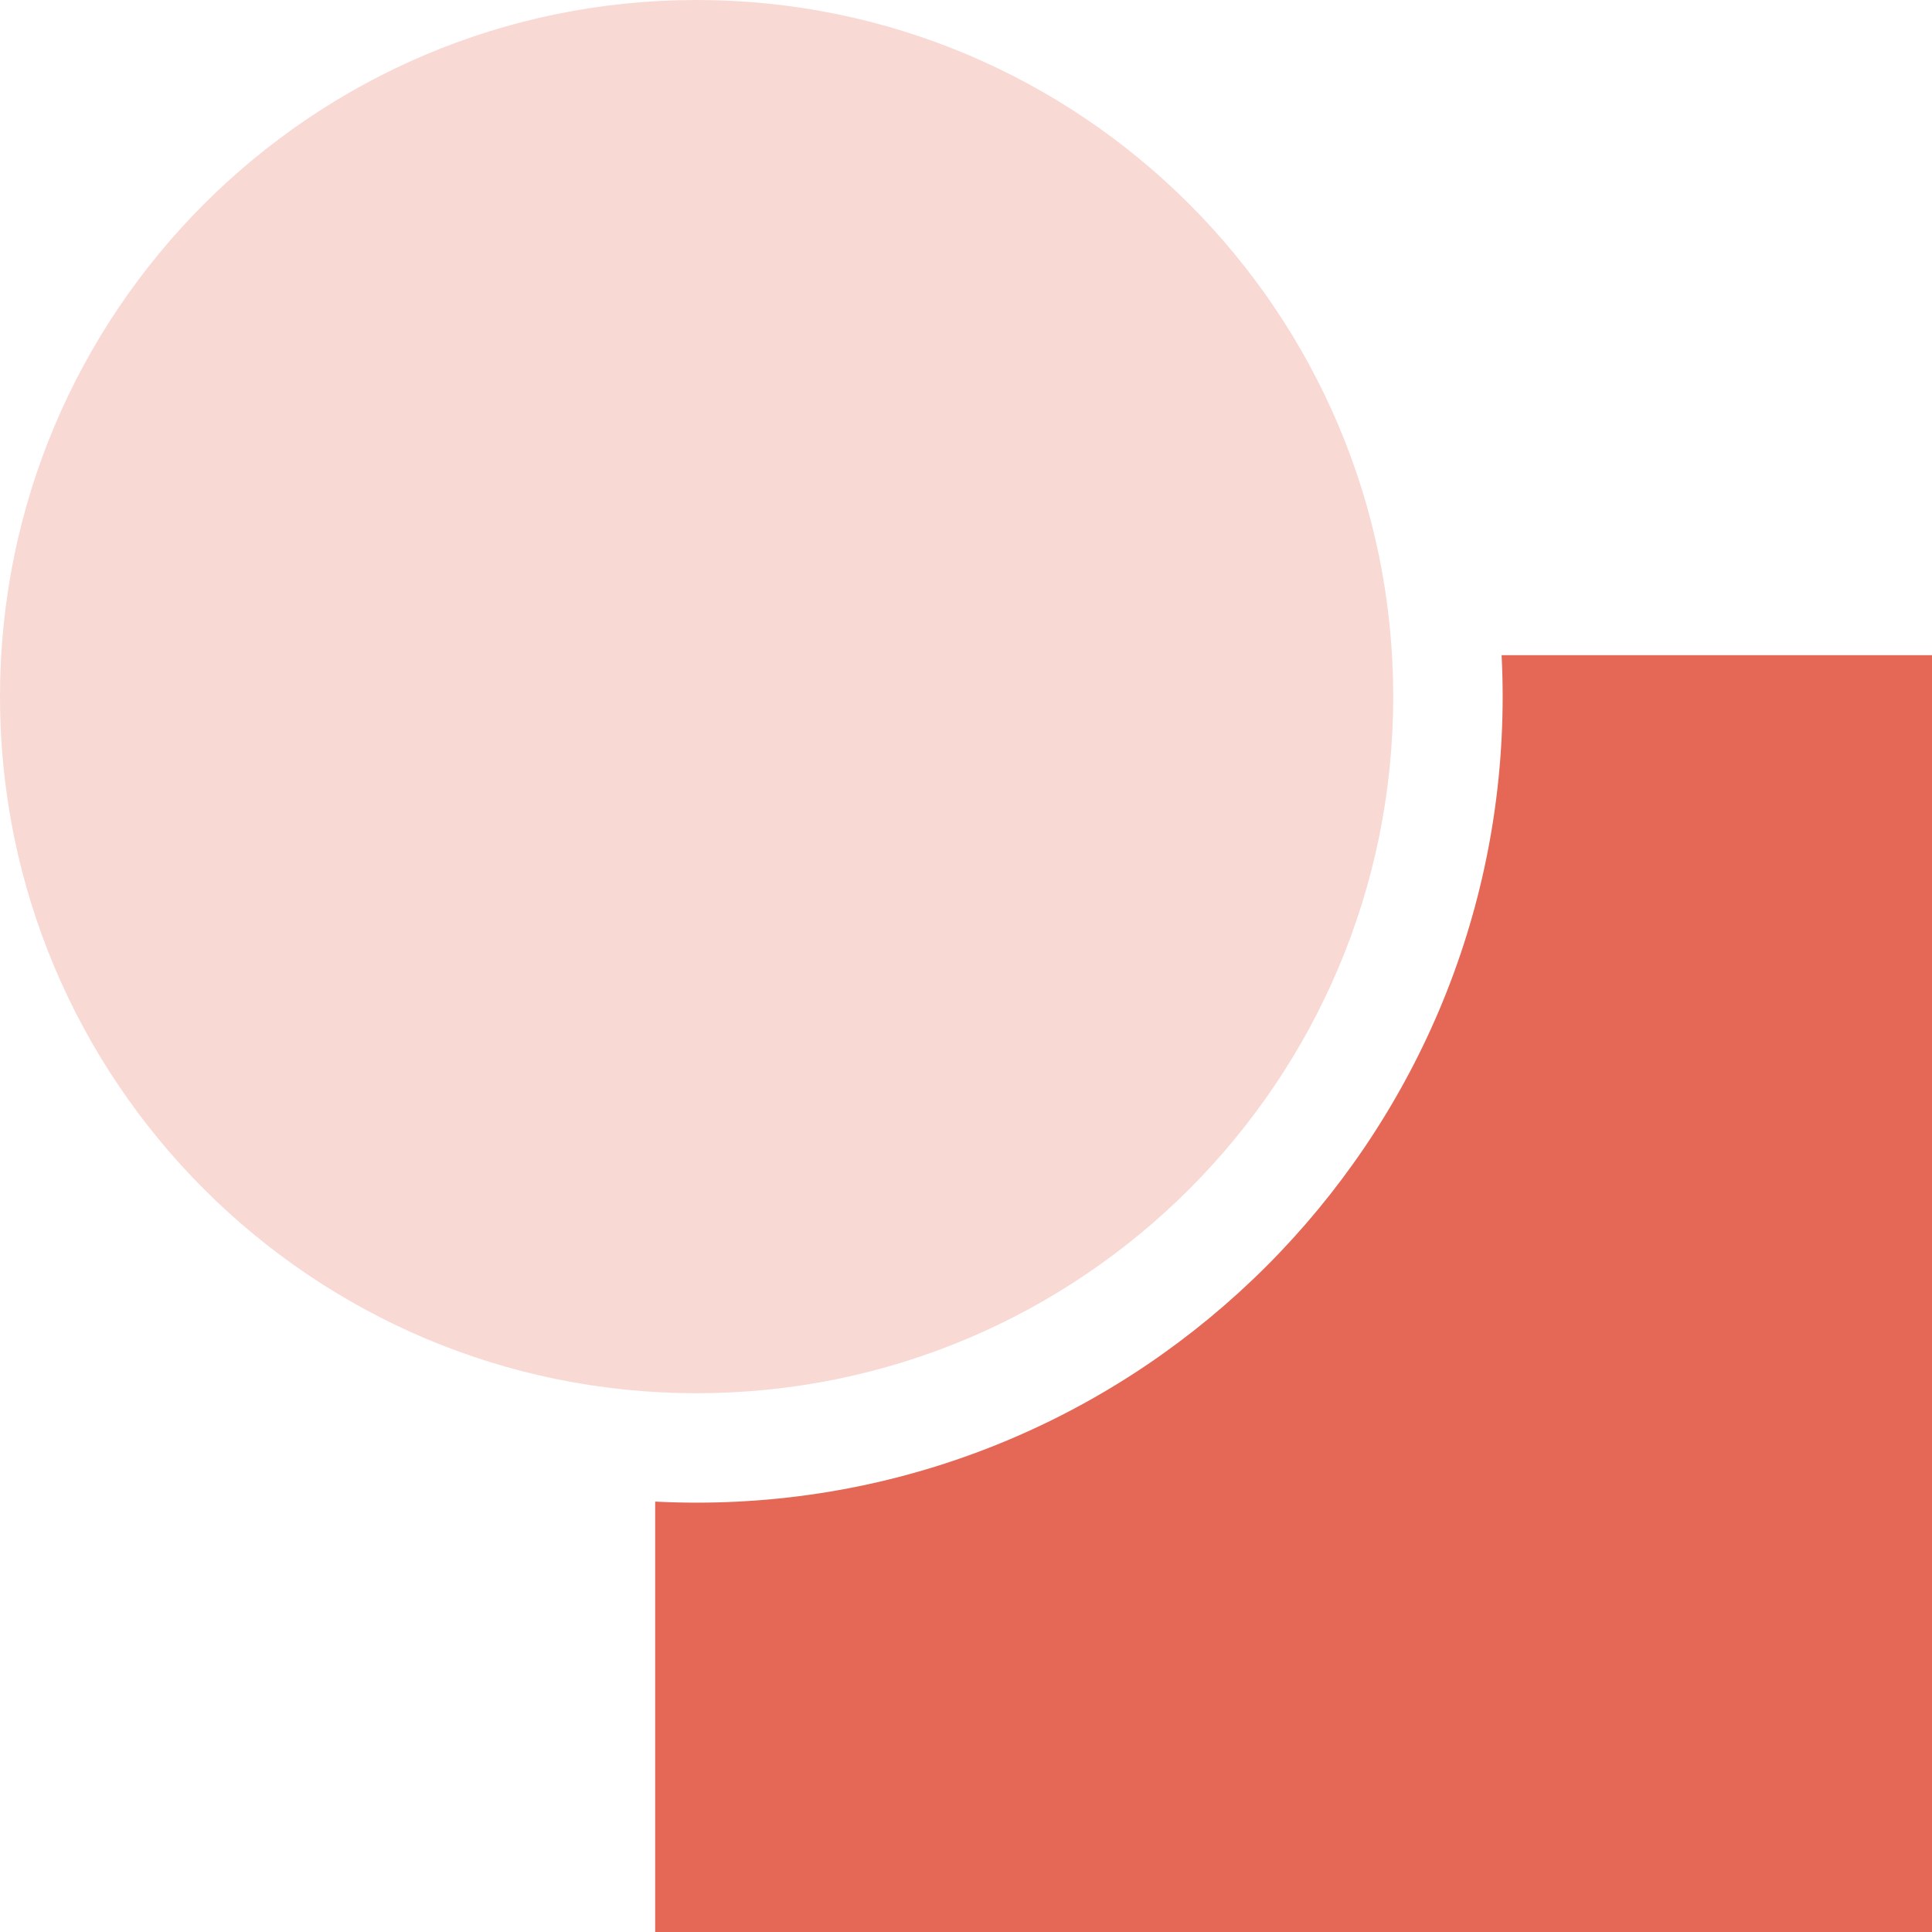
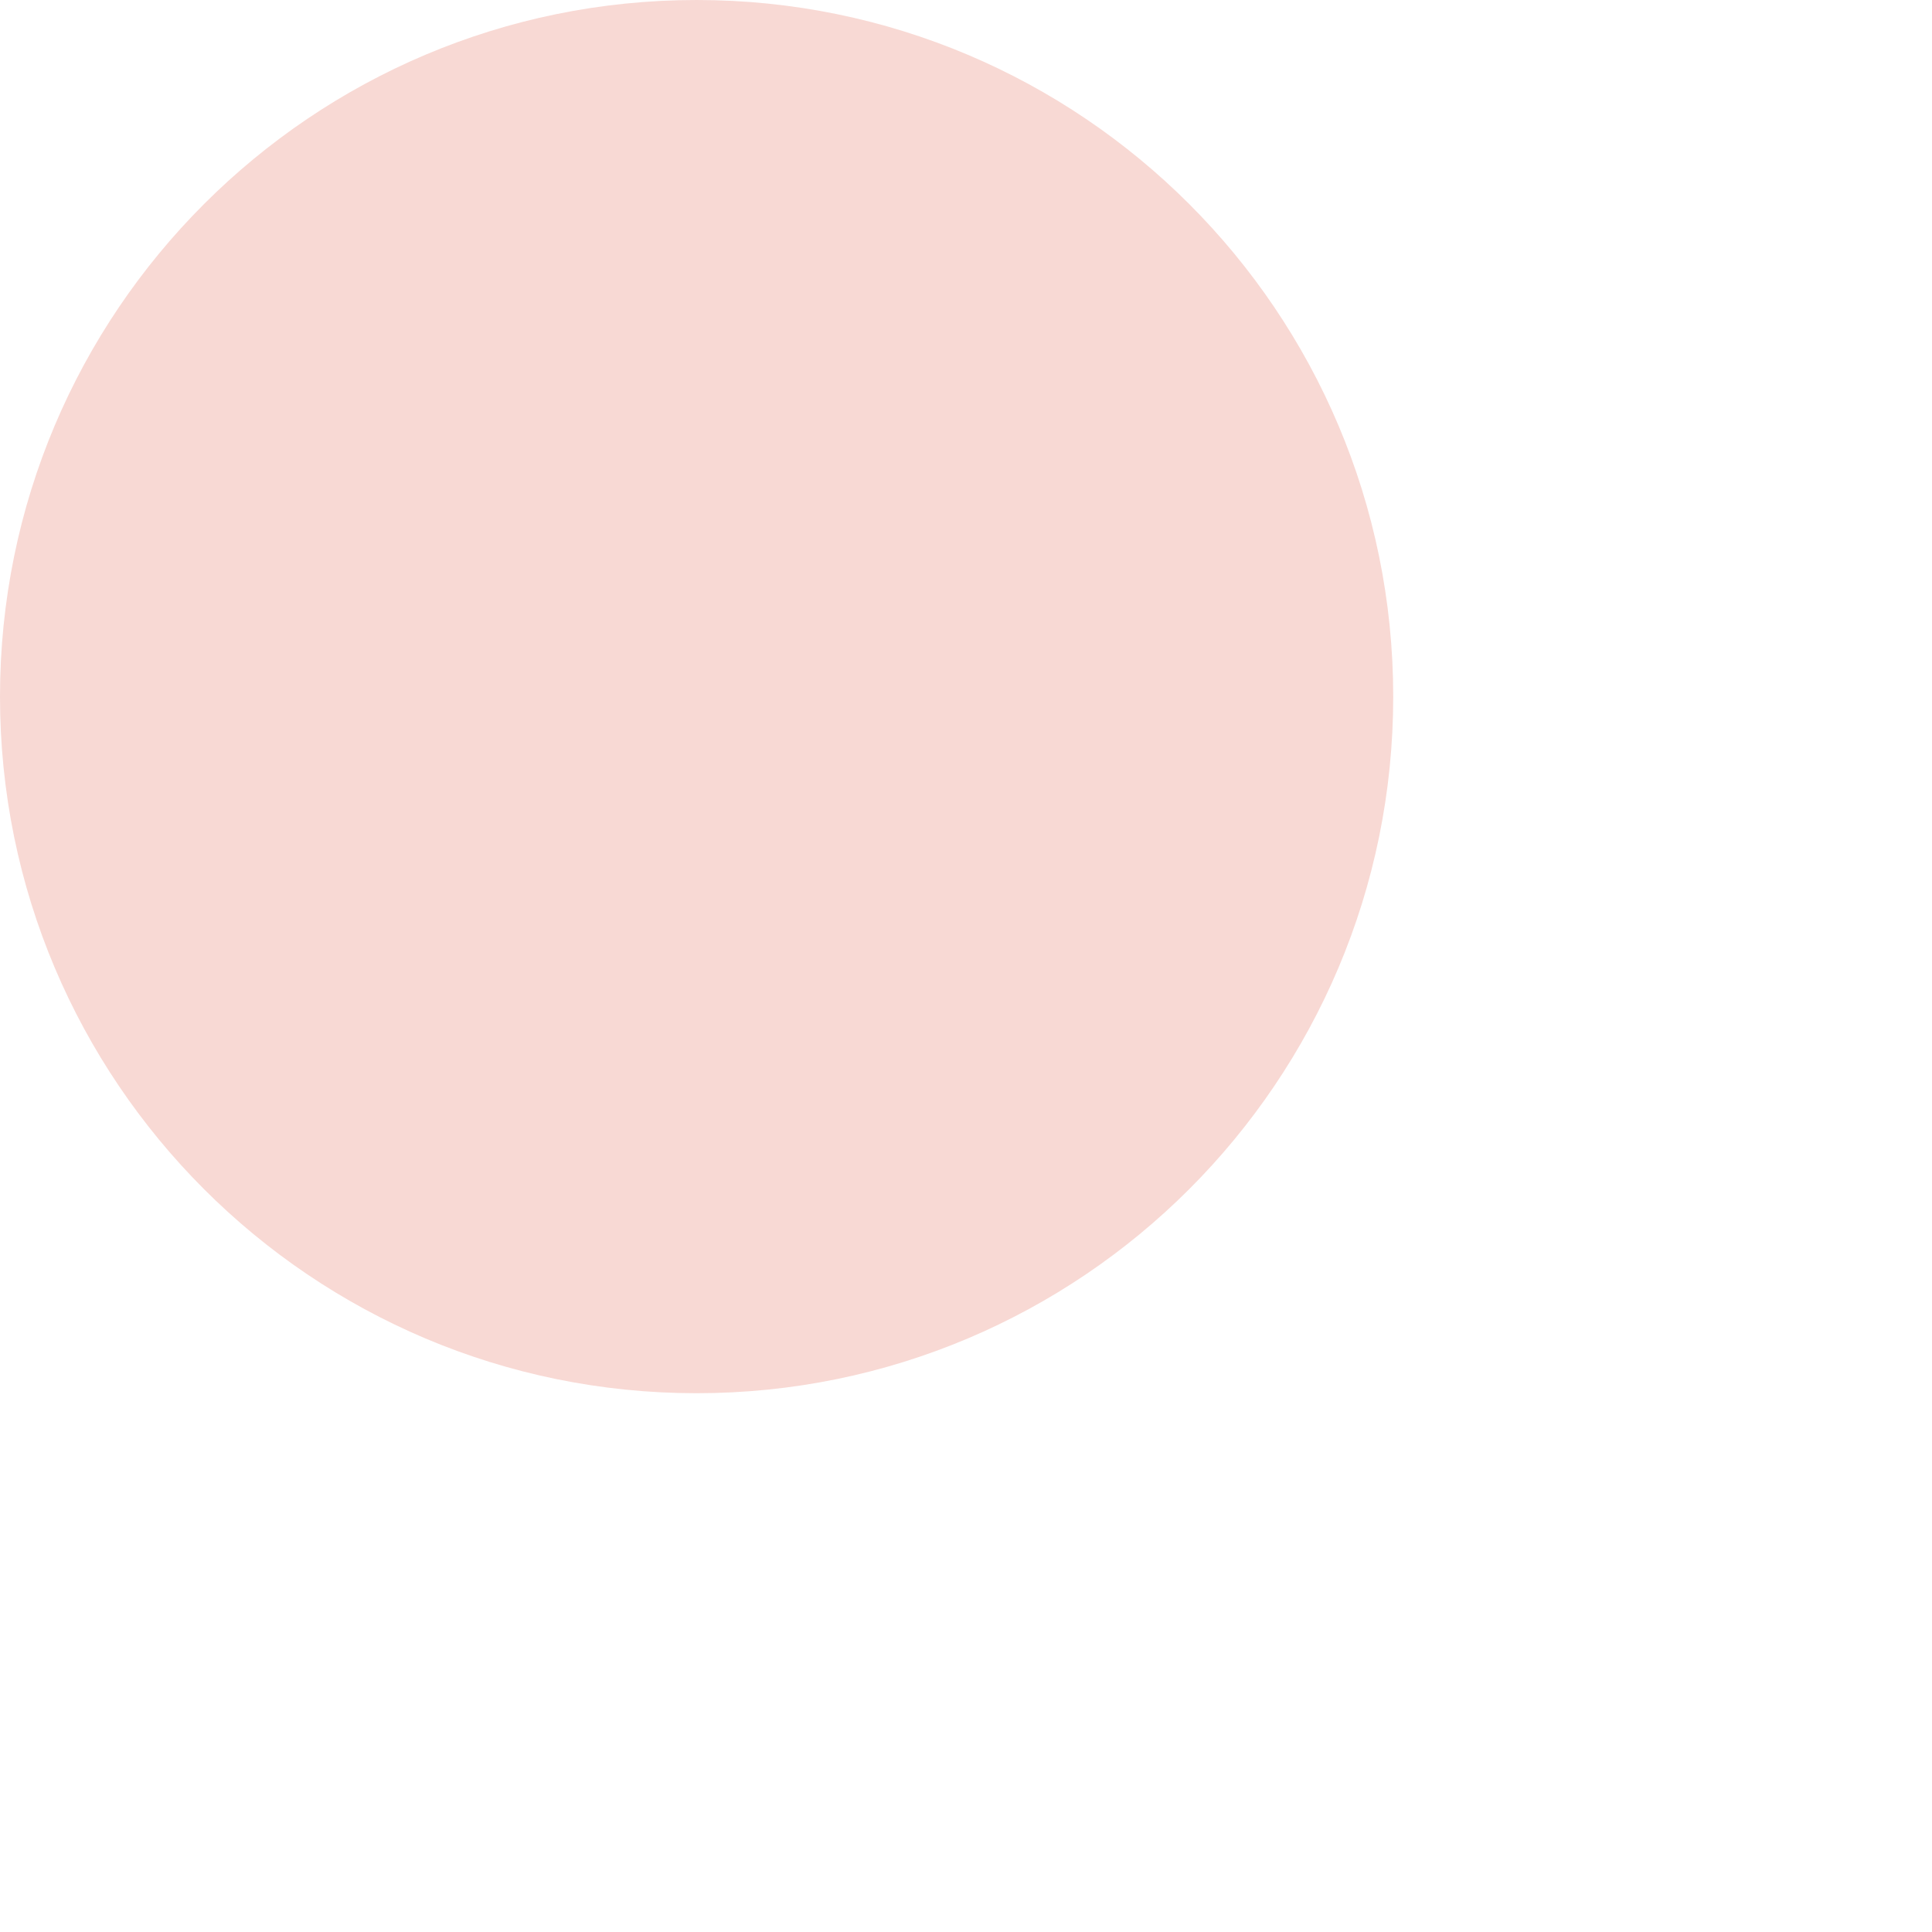
<svg xmlns="http://www.w3.org/2000/svg" width="102" height="102" viewBox="0 0 102 102" fill="none">
  <g clip-path="url(#clip0_837_4662)">
-     <path d="M79.277 34.59C79.314 35.315 79.333 36.044 79.333 36.778C79.333 60.243 60.243 79.333 36.778 79.333C36.044 79.333 35.315 79.314 34.59 79.277V102H102V34.59H79.277Z" fill="#E46855" />
    <path d="M36.778 73.555C57.089 73.555 73.555 57.089 73.555 36.778C73.555 16.466 57.089 0 36.778 0C16.466 0 0 16.466 0 36.778C0 57.089 16.466 73.555 36.778 73.555Z" fill="#F8D9D4" />
  </g>
  <defs>
    <clipPath id="clip0_837_4662">
      <rect width="102" height="102" fill="white" />
    </clipPath>
  </defs>
</svg>